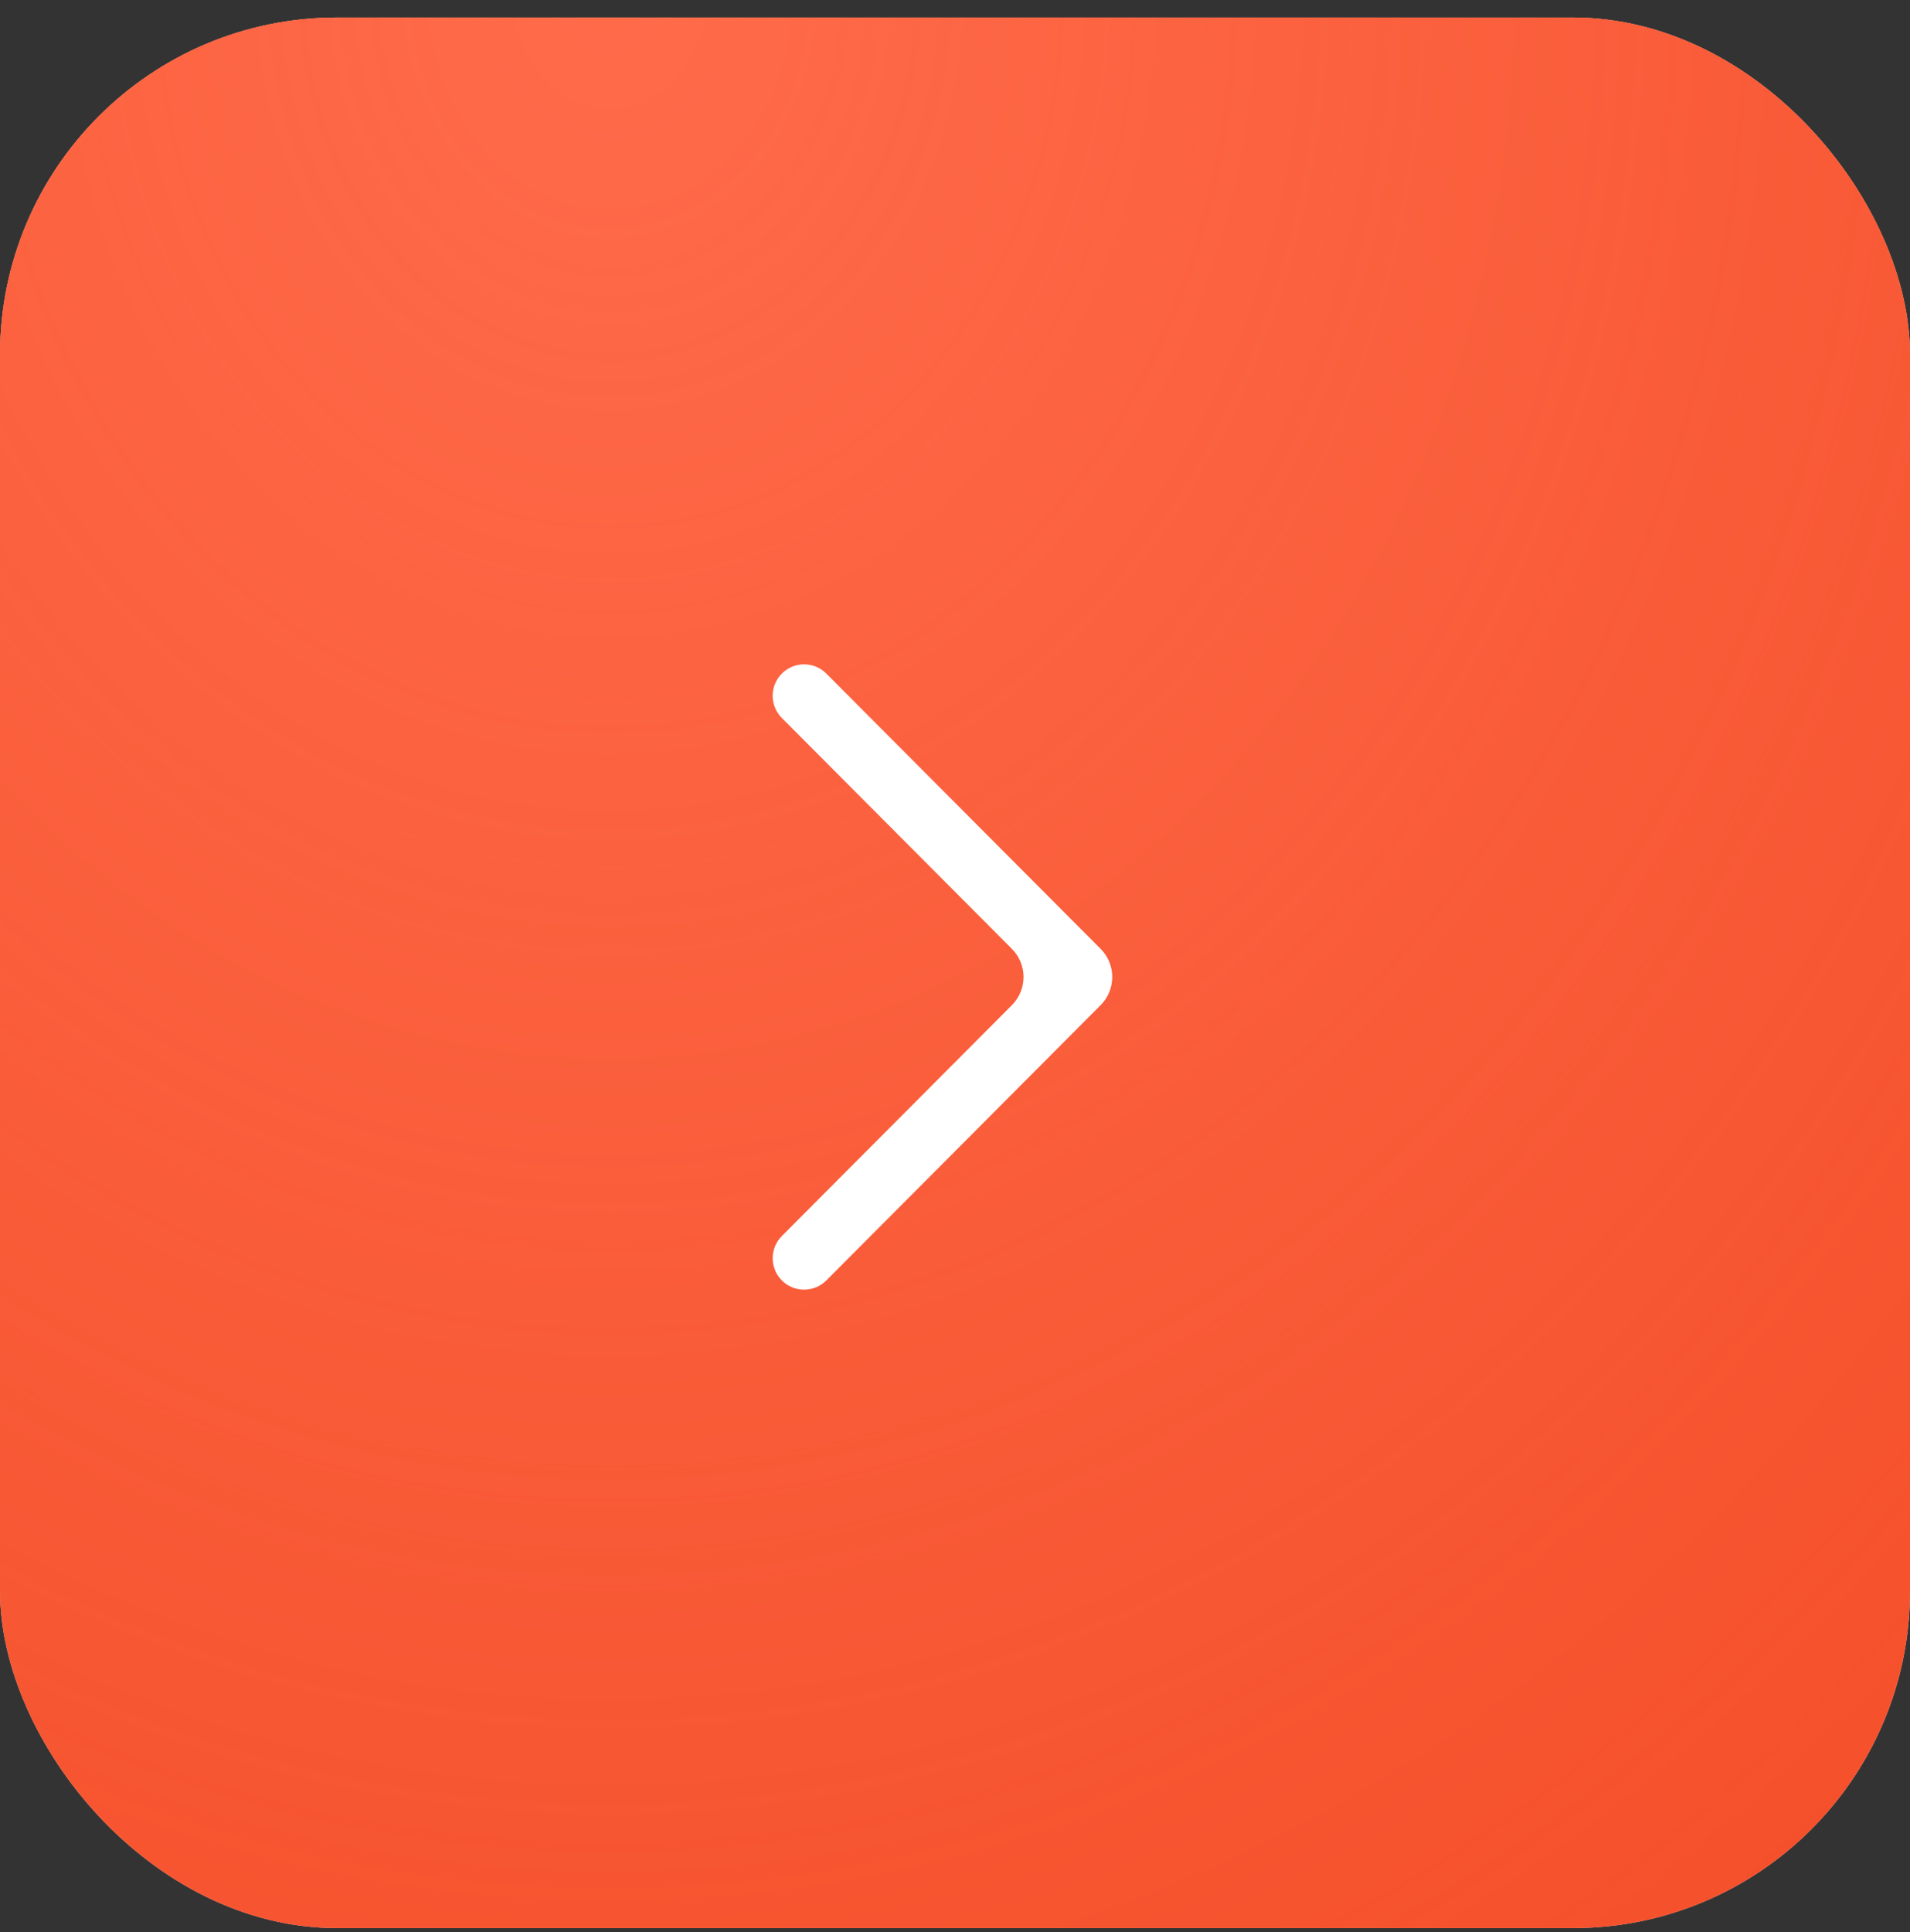
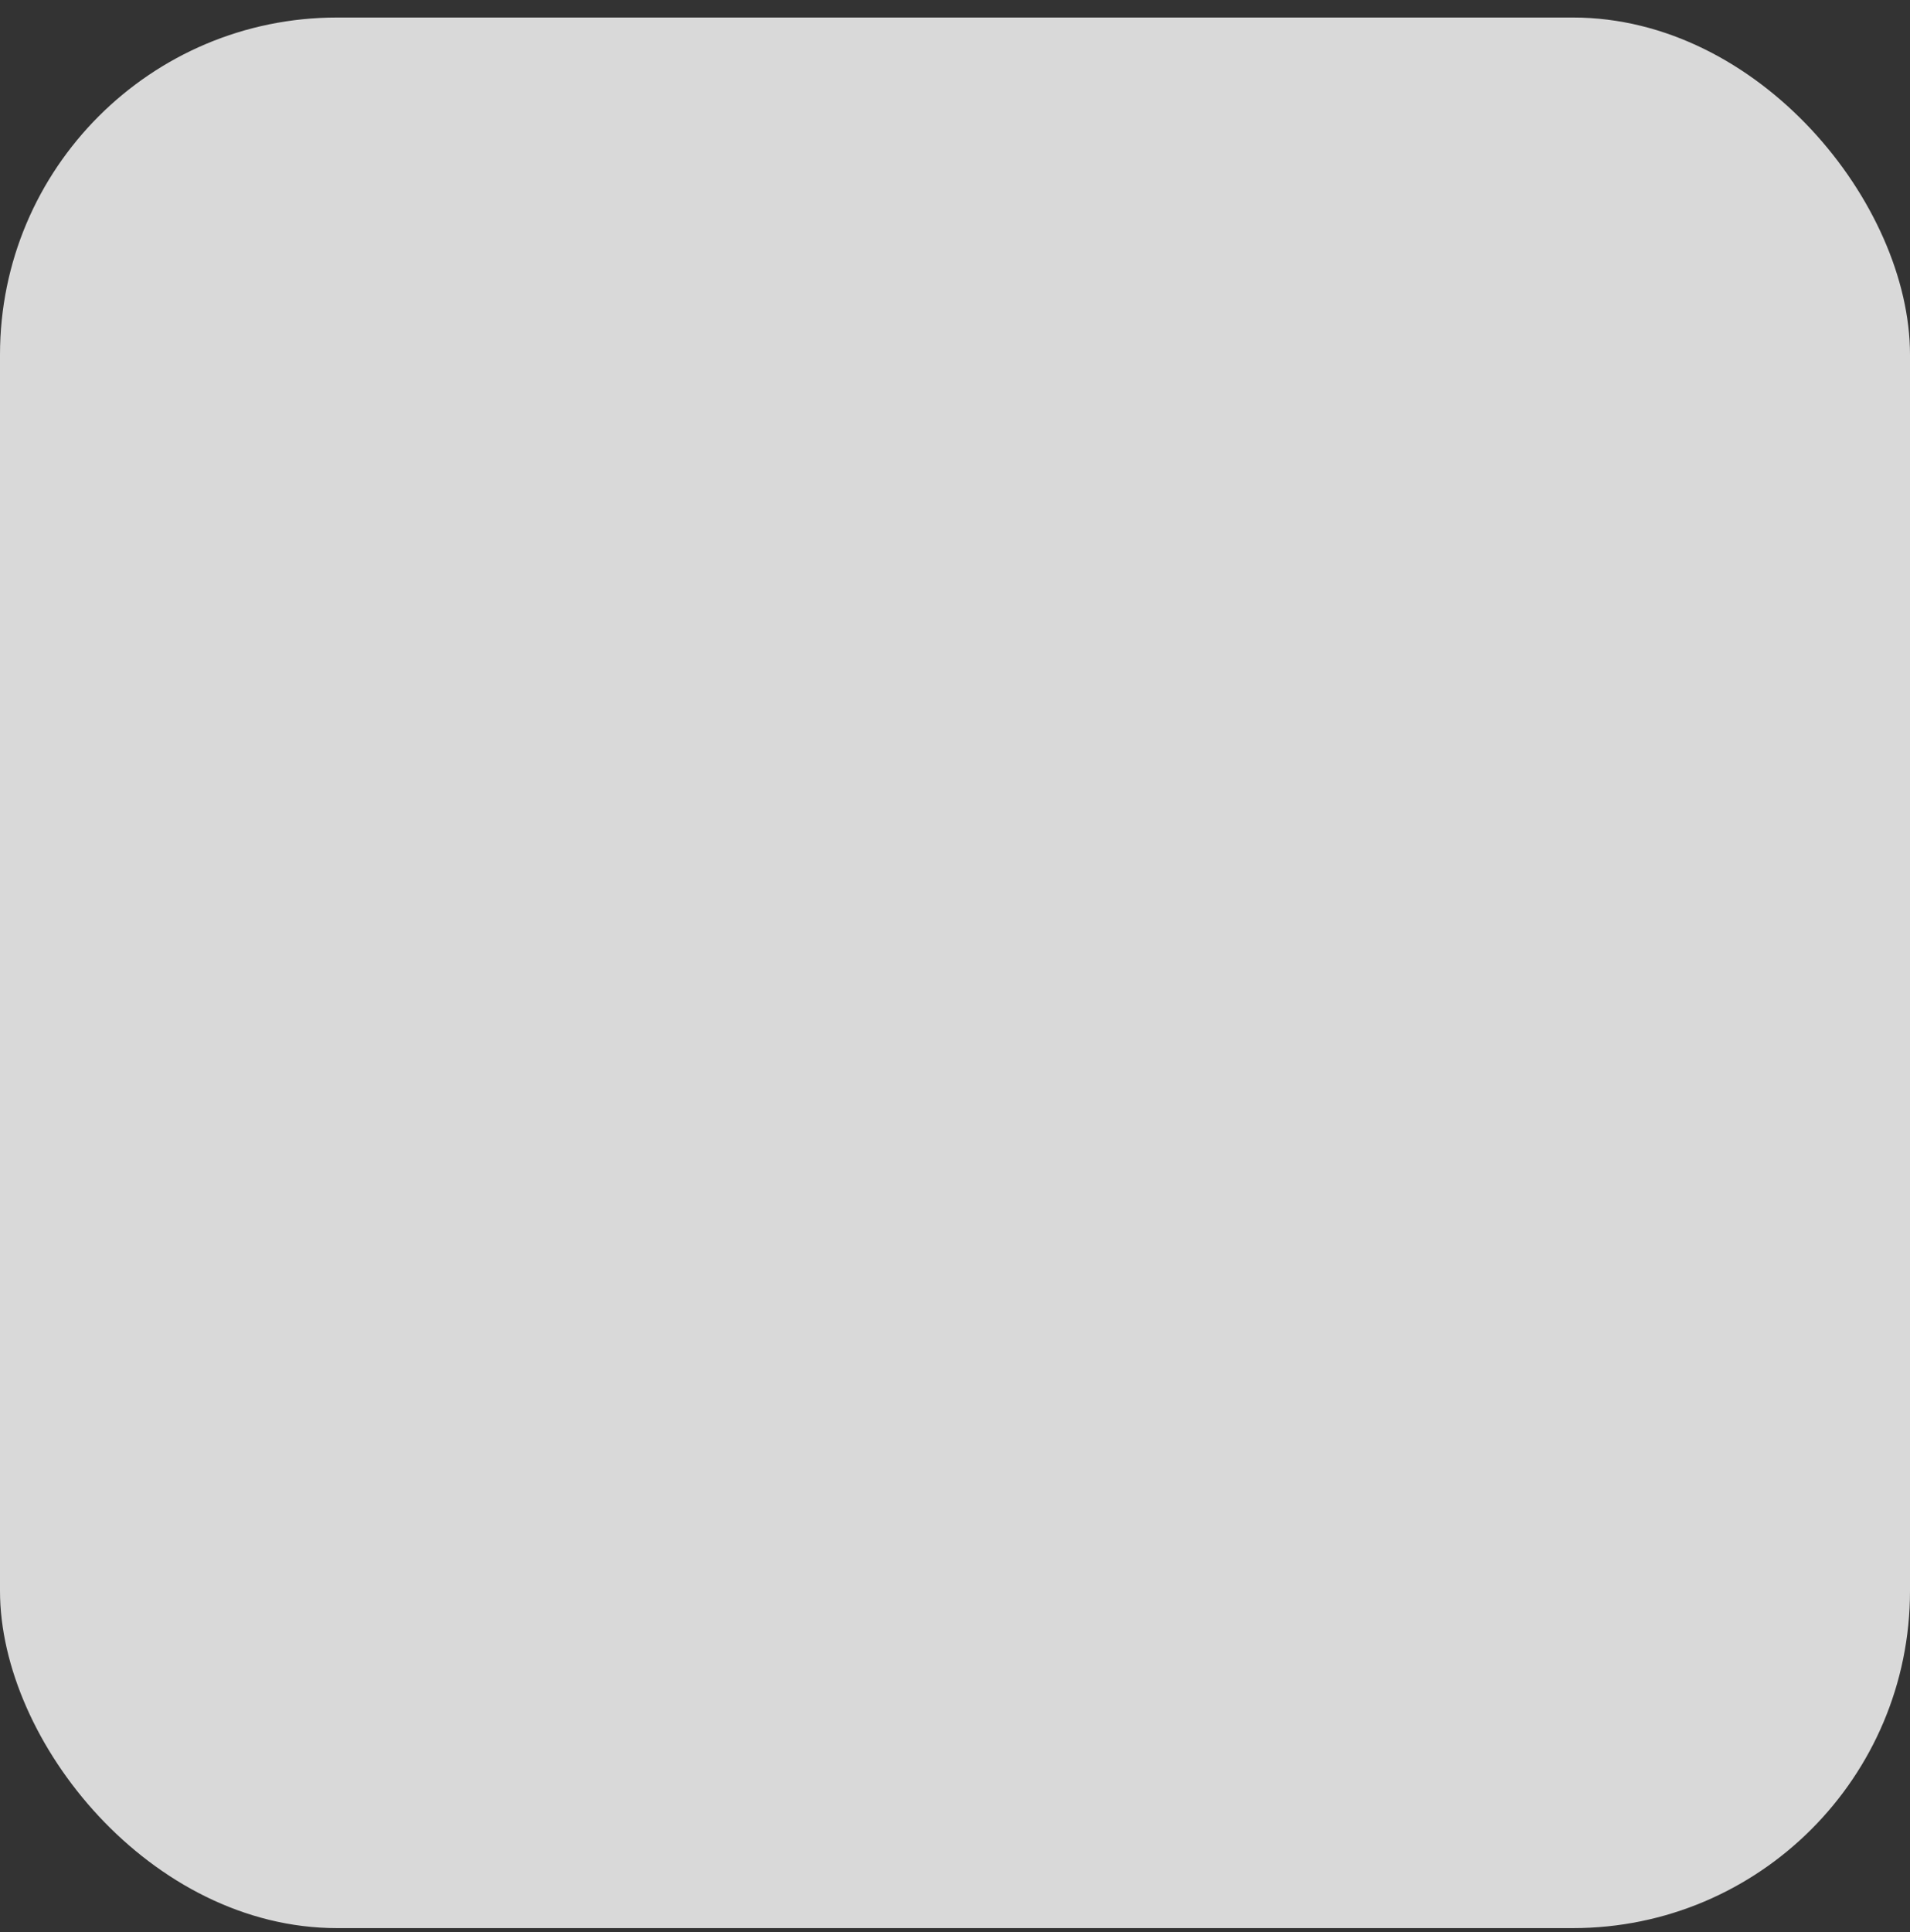
<svg xmlns="http://www.w3.org/2000/svg" width="88" height="89" viewBox="0 0 88 89" fill="none">
  <rect x="0" y="0" width="88" height="89" fill="#333333" stroke="none" />
  <rect y="0.807" width="88" height="88" rx="15.529" fill="#D9D9D9" />
-   <rect y="0.807" width="88" height="88" rx="15.529" fill="#F24822" />
-   <rect y="0.807" width="88" height="88" rx="15.529" fill="url(#paint0_radial_47_1787)" />
-   <path d="M38.072 31.025C37.508 30.459 36.591 30.457 36.025 31.022V31.022C35.459 31.586 35.458 32.503 36.022 33.069L46.621 43.703C47.336 44.42 47.336 45.58 46.621 46.297L36.022 56.931C35.458 57.497 35.459 58.414 36.025 58.978V58.978C36.591 59.542 37.508 59.541 38.072 58.975L50.709 46.297C51.423 45.58 51.423 44.42 50.709 43.703L38.072 31.025Z" fill="white" />
  <defs>
    <radialGradient id="paint0_radial_47_1787" cx="0" cy="0" r="1" gradientUnits="userSpaceOnUse" gradientTransform="translate(28.431 0.807) rotate(90.637) scale(132.008 116.509)">
      <stop stop-color="#FF6B4A" />
      <stop offset="1" stop-color="#FF6B4A" stop-opacity="0.039" />
    </radialGradient>
  </defs>
</svg>